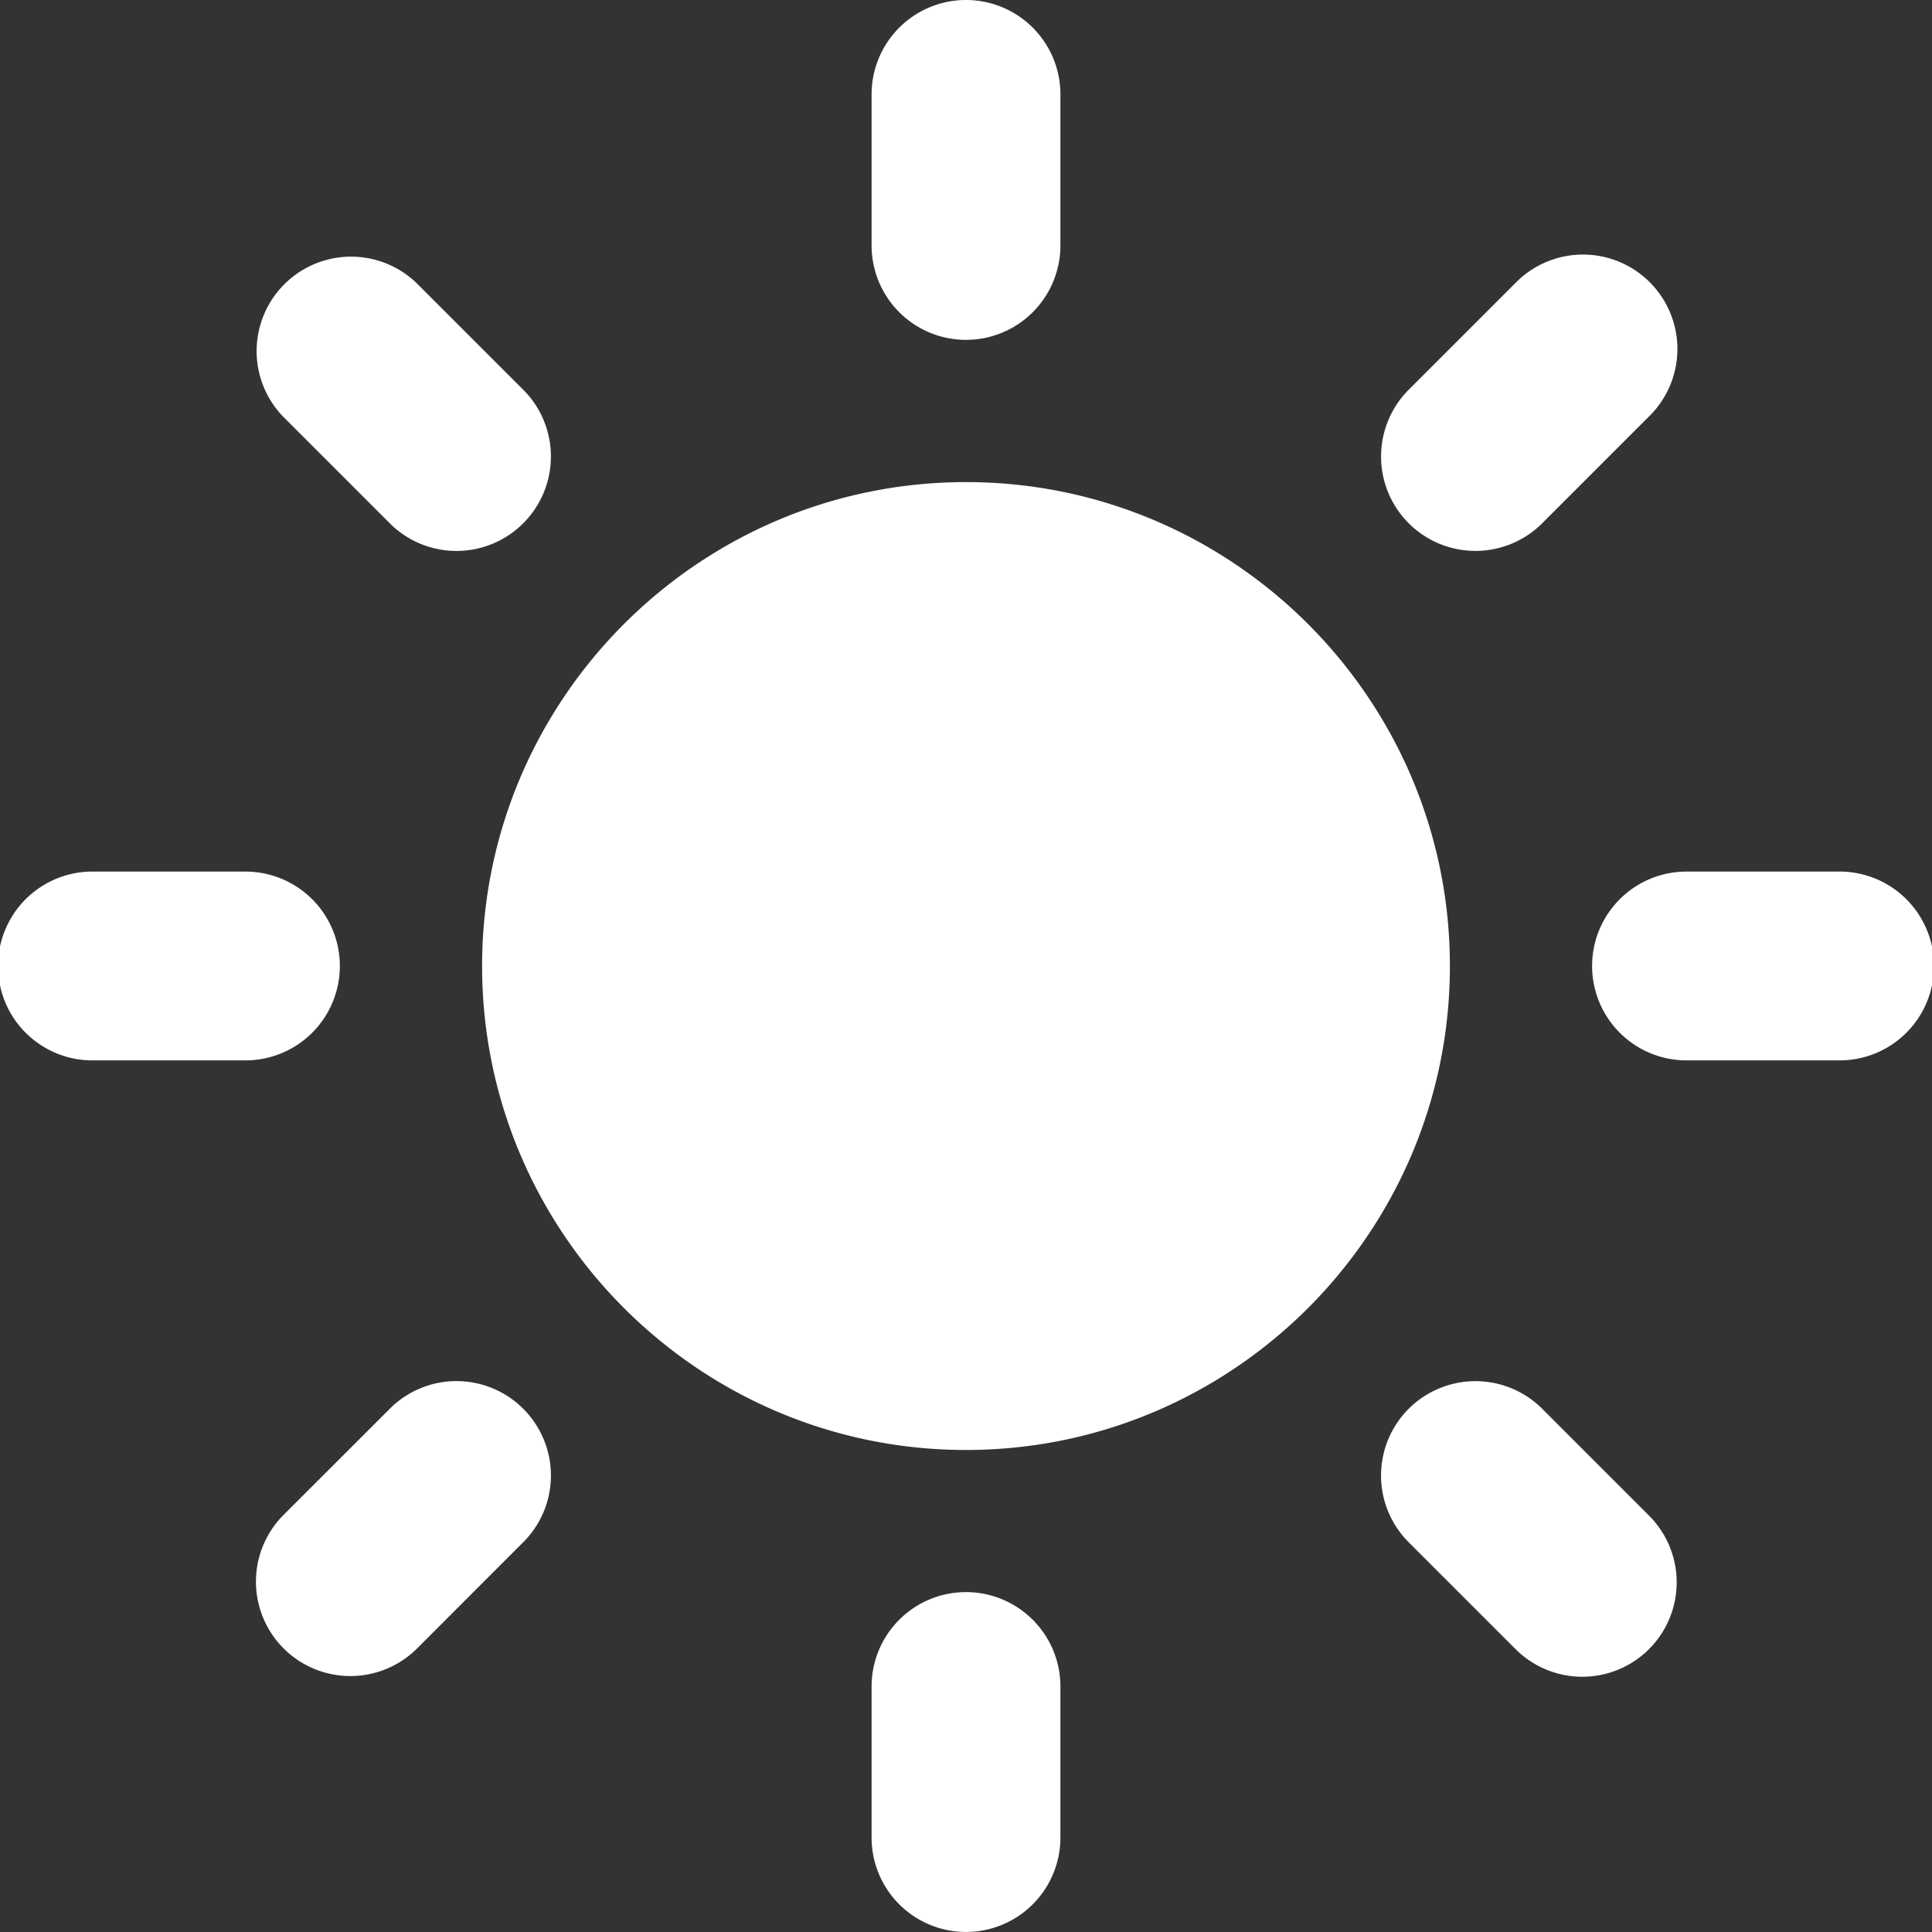
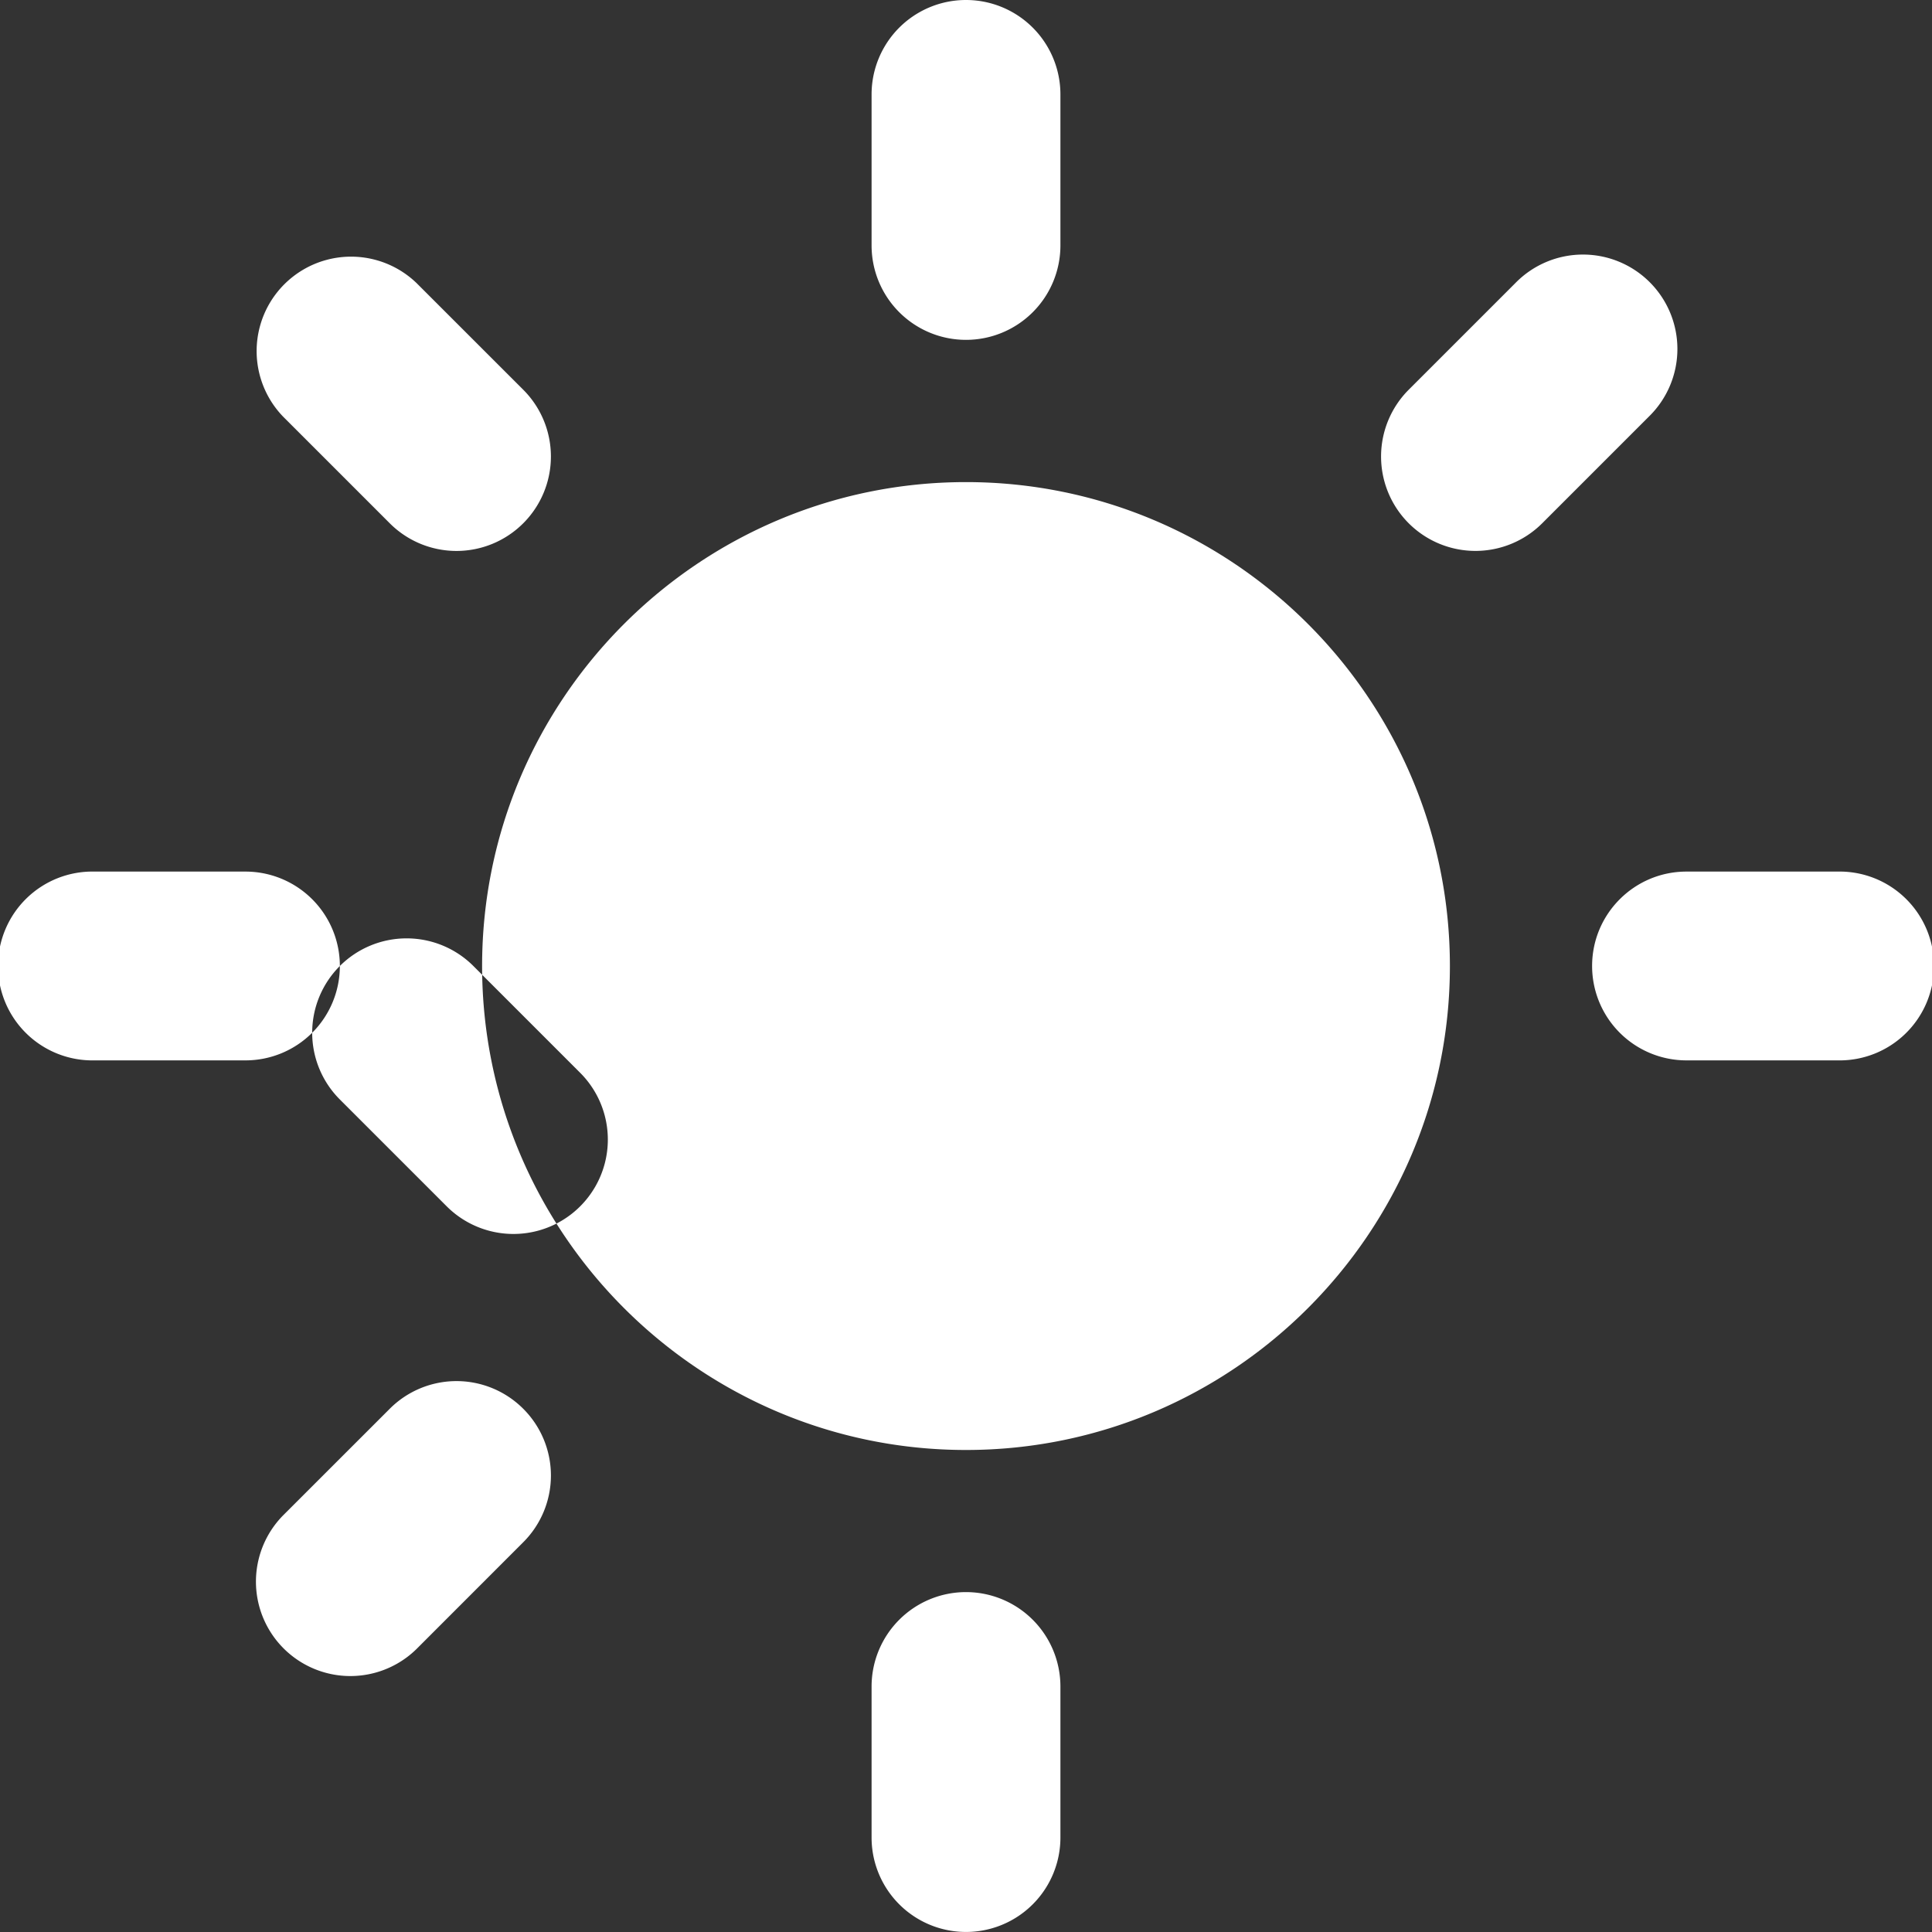
<svg xmlns="http://www.w3.org/2000/svg" class="" xml:space="preserve" style="enable-background:new 0 0 512 512" viewBox="0 0 45.16 45.16" y="0" x="0" height="512" width="512" version="1.1">
  <rect x="0" y="0" width="45.16" height="45.16" fill="#333333" stroke="none" />
  <g>
-     <path data-original="#000000" opacity="1" fill="#ffffff" d="M22.58 11.269c-6.237 0-11.311 5.075-11.311 11.312s5.074 11.312 11.311 11.312c6.236 0 11.311-5.074 11.311-11.312S28.816 11.269 22.58 11.269zM22.58 7.944a2.207 2.207 0 0 1-2.207-2.206V2.207a2.207 2.207 0 1 1 4.414 0v3.531a2.207 2.207 0 0 1-2.207 2.206zM22.58 37.215a2.207 2.207 0 0 0-2.207 2.207v3.53a2.207 2.207 0 1 0 4.414 0v-3.53a2.208 2.208 0 0 0-2.207-2.207zM32.928 12.231a2.208 2.208 0 0 1 0-3.121l2.497-2.497a2.207 2.207 0 1 1 3.121 3.121l-2.497 2.497a2.207 2.207 0 0 1-3.121 0zM12.231 32.93a2.205 2.205 0 0 0-3.121 0l-2.497 2.496a2.207 2.207 0 0 0 3.121 3.121l2.497-2.498a2.204 2.204 0 0 0 0-3.119zM37.215 22.58c0-1.219.988-2.207 2.207-2.207h3.531a2.207 2.207 0 1 1 0 4.413h-3.531a2.206 2.206 0 0 1-2.207-2.206zM7.944 22.58a2.207 2.207 0 0 0-2.207-2.207h-3.53a2.207 2.207 0 1 0 0 4.413h3.531a2.206 2.206 0 0 0 2.206-2.206zM32.928 32.93a2.208 2.208 0 0 1 3.121 0l2.497 2.497a2.205 2.205 0 1 1-3.121 3.12l-2.497-2.497a2.205 2.205 0 0 1 0-3.12zM12.231 12.231a2.207 2.207 0 0 0 0-3.121L9.734 6.614a2.207 2.207 0 0 0-3.121 3.12l2.497 2.497a2.205 2.205 0 0 0 3.121 0z" />
+     <path data-original="#000000" opacity="1" fill="#ffffff" d="M22.58 11.269c-6.237 0-11.311 5.075-11.311 11.312s5.074 11.312 11.311 11.312c6.236 0 11.311-5.074 11.311-11.312S28.816 11.269 22.58 11.269zM22.58 7.944a2.207 2.207 0 0 1-2.207-2.206V2.207a2.207 2.207 0 1 1 4.414 0v3.531a2.207 2.207 0 0 1-2.207 2.206zM22.58 37.215a2.207 2.207 0 0 0-2.207 2.207v3.53a2.207 2.207 0 1 0 4.414 0v-3.53a2.208 2.208 0 0 0-2.207-2.207zM32.928 12.231a2.208 2.208 0 0 1 0-3.121l2.497-2.497a2.207 2.207 0 1 1 3.121 3.121l-2.497 2.497a2.207 2.207 0 0 1-3.121 0zM12.231 32.93a2.205 2.205 0 0 0-3.121 0l-2.497 2.496a2.207 2.207 0 0 0 3.121 3.121l2.497-2.498a2.204 2.204 0 0 0 0-3.119zM37.215 22.58c0-1.219.988-2.207 2.207-2.207h3.531a2.207 2.207 0 1 1 0 4.413h-3.531a2.206 2.206 0 0 1-2.207-2.206zM7.944 22.58a2.207 2.207 0 0 0-2.207-2.207h-3.53a2.207 2.207 0 1 0 0 4.413h3.531a2.206 2.206 0 0 0 2.206-2.206za2.208 2.208 0 0 1 3.121 0l2.497 2.497a2.205 2.205 0 1 1-3.121 3.12l-2.497-2.497a2.205 2.205 0 0 1 0-3.12zM12.231 12.231a2.207 2.207 0 0 0 0-3.121L9.734 6.614a2.207 2.207 0 0 0-3.121 3.12l2.497 2.497a2.205 2.205 0 0 0 3.121 0z" />
  </g>
</svg>